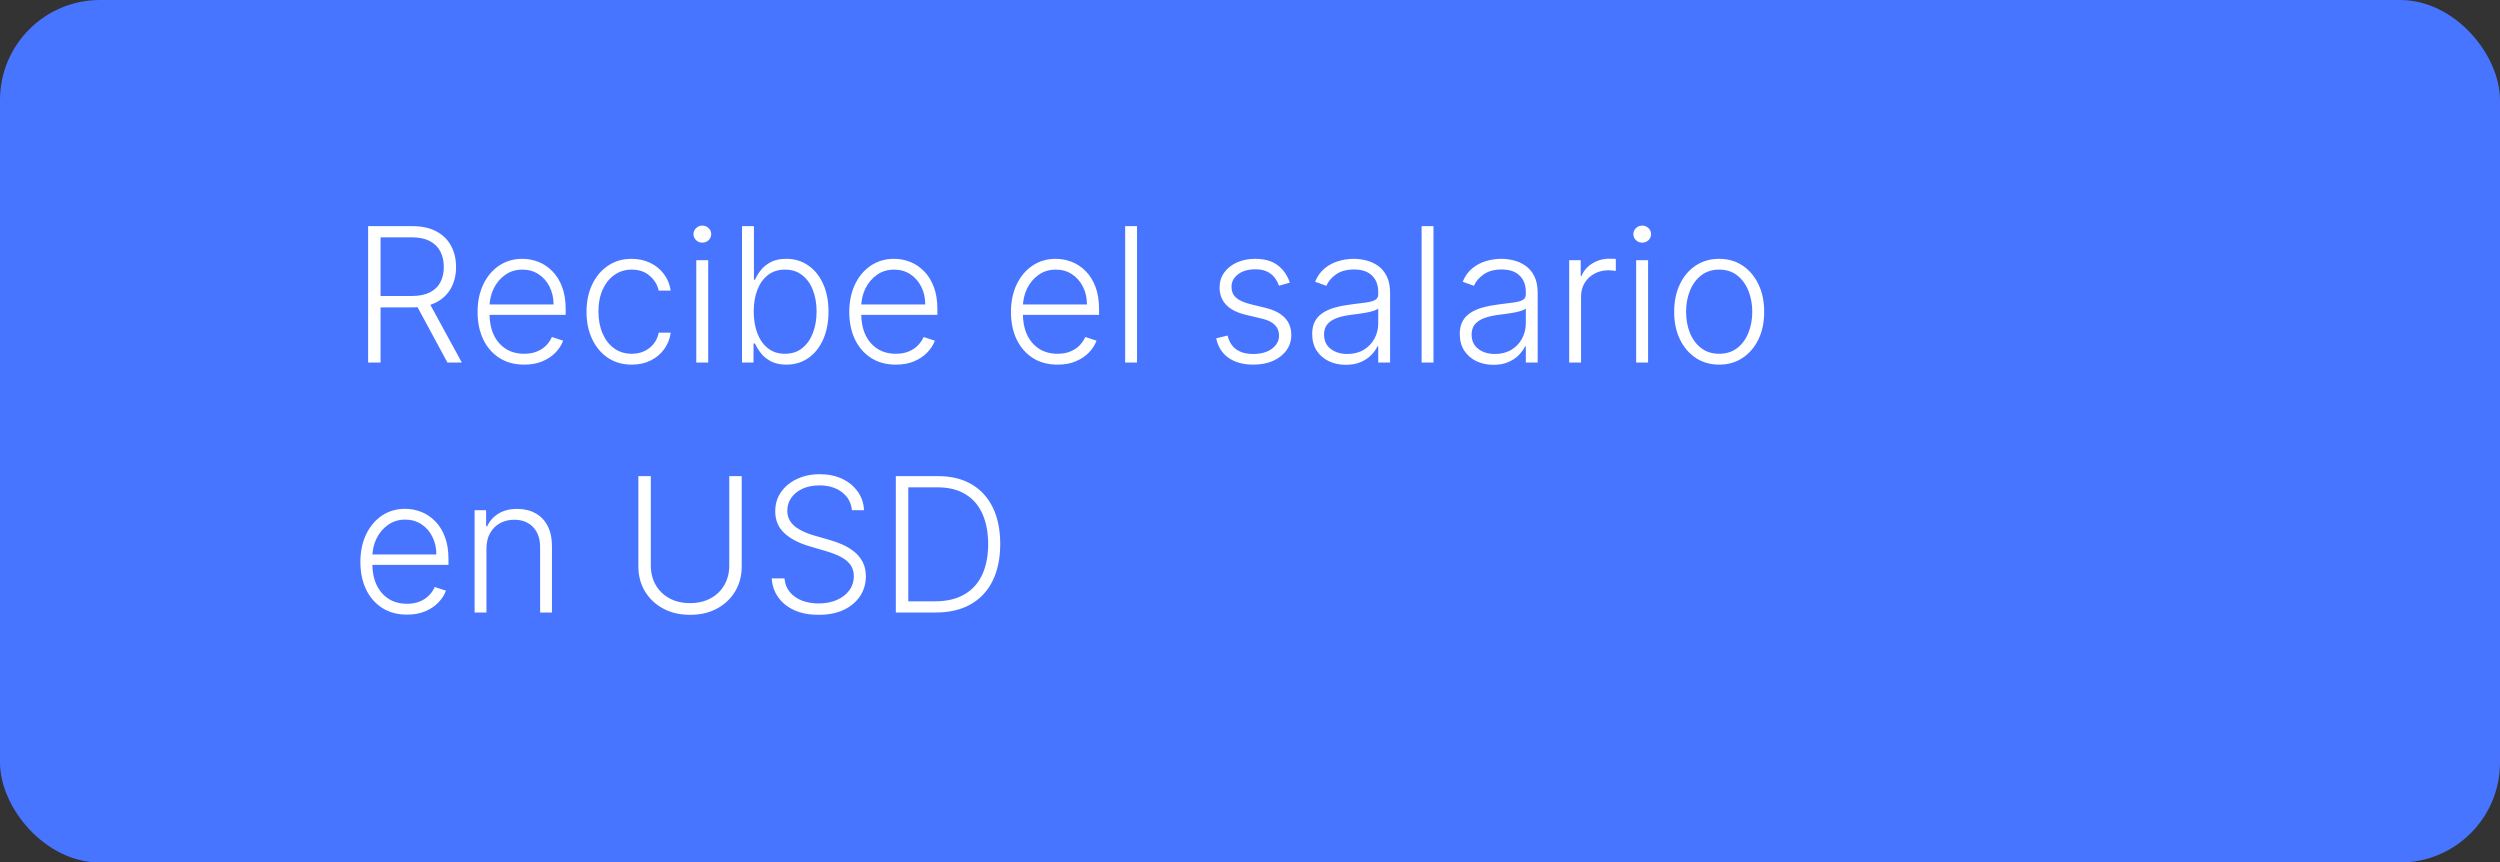
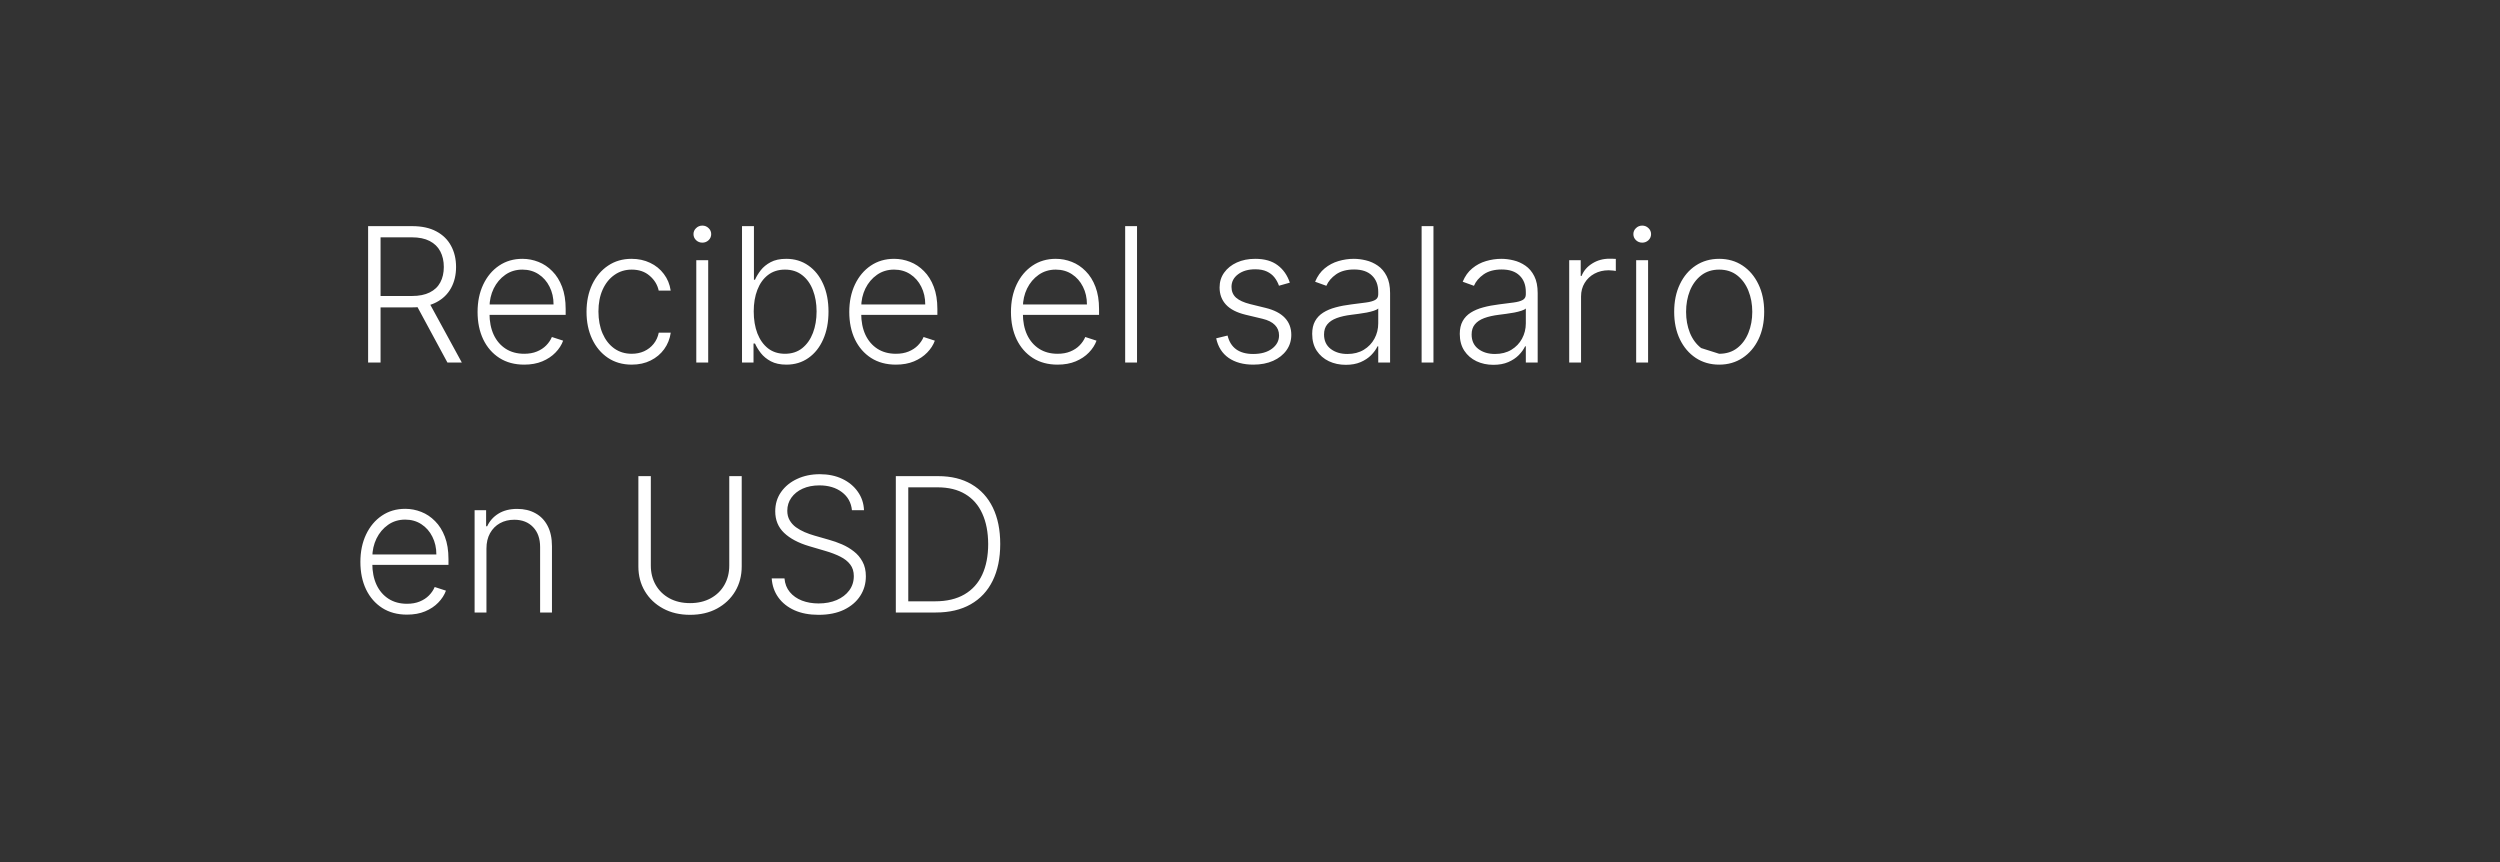
<svg xmlns="http://www.w3.org/2000/svg" width="200" height="69" viewBox="0 0 200 69" fill="none">
  <rect x="0" y="0" width="200" height="69" fill="#333333" stroke="none" />
-   <rect width="200" height="69" rx="8" fill="#4875FF" />
-   <path d="M29.449 29V18.091H32.97C33.744 18.091 34.39 18.231 34.909 18.512C35.431 18.789 35.823 19.174 36.086 19.668C36.352 20.158 36.485 20.721 36.485 21.356C36.485 21.992 36.352 22.553 36.086 23.039C35.823 23.526 35.432 23.906 34.914 24.179C34.396 24.453 33.753 24.59 32.986 24.59H29.987V23.679H32.959C33.527 23.679 34 23.584 34.376 23.396C34.756 23.208 35.038 22.94 35.223 22.592C35.411 22.244 35.505 21.832 35.505 21.356C35.505 20.88 35.411 20.465 35.223 20.11C35.035 19.751 34.751 19.474 34.371 19.279C33.994 19.084 33.519 18.986 32.943 18.986H30.445V29H29.449ZM34.259 24.078L36.944 29H35.793L33.135 24.078H34.259ZM41.935 29.171C41.171 29.171 40.511 28.993 39.953 28.638C39.396 28.279 38.964 27.784 38.659 27.152C38.357 26.516 38.206 25.784 38.206 24.957C38.206 24.133 38.357 23.402 38.659 22.762C38.964 22.12 39.385 21.617 39.921 21.255C40.461 20.889 41.084 20.706 41.791 20.706C42.235 20.706 42.663 20.788 43.075 20.951C43.486 21.111 43.856 21.358 44.182 21.692C44.513 22.022 44.774 22.439 44.966 22.944C45.157 23.444 45.253 24.037 45.253 24.723V25.191H38.861V24.355H44.284C44.284 23.829 44.177 23.357 43.964 22.938C43.755 22.516 43.462 22.182 43.085 21.937C42.712 21.692 42.281 21.569 41.791 21.569C41.272 21.569 40.816 21.708 40.422 21.985C40.028 22.262 39.719 22.628 39.495 23.082C39.275 23.537 39.163 24.034 39.159 24.573V25.074C39.159 25.724 39.271 26.292 39.495 26.779C39.722 27.262 40.044 27.636 40.459 27.903C40.875 28.169 41.367 28.302 41.935 28.302C42.322 28.302 42.661 28.242 42.952 28.121C43.247 28 43.494 27.839 43.693 27.636C43.895 27.43 44.048 27.205 44.151 26.96L45.051 27.253C44.926 27.597 44.722 27.915 44.438 28.206C44.158 28.497 43.806 28.732 43.383 28.909C42.965 29.084 42.481 29.171 41.935 29.171ZM50.539 29.171C49.807 29.171 49.17 28.988 48.626 28.622C48.087 28.256 47.667 27.755 47.369 27.12C47.071 26.484 46.922 25.76 46.922 24.946C46.922 24.126 47.073 23.396 47.375 22.757C47.68 22.118 48.102 21.617 48.642 21.255C49.182 20.889 49.809 20.706 50.523 20.706C51.069 20.706 51.565 20.813 52.009 21.026C52.453 21.235 52.818 21.532 53.106 21.916C53.397 22.296 53.58 22.739 53.655 23.247H52.696C52.596 22.785 52.357 22.391 51.977 22.065C51.6 21.734 51.121 21.569 50.539 21.569C50.017 21.569 49.555 21.711 49.154 21.995C48.752 22.276 48.438 22.668 48.211 23.173C47.987 23.673 47.875 24.254 47.875 24.914C47.875 25.578 47.985 26.166 48.206 26.678C48.426 27.185 48.735 27.583 49.132 27.871C49.534 28.158 50.002 28.302 50.539 28.302C50.901 28.302 51.231 28.235 51.529 28.1C51.831 27.961 52.083 27.766 52.286 27.514C52.492 27.262 52.63 26.962 52.701 26.614H53.66C53.589 27.107 53.413 27.548 53.133 27.935C52.856 28.318 52.495 28.62 52.051 28.84C51.611 29.06 51.107 29.171 50.539 29.171ZM55.703 29V20.818H56.656V29H55.703ZM56.188 19.412C55.992 19.412 55.825 19.346 55.687 19.215C55.548 19.08 55.479 18.918 55.479 18.73C55.479 18.542 55.548 18.382 55.687 18.251C55.825 18.116 55.992 18.048 56.188 18.048C56.383 18.048 56.55 18.116 56.688 18.251C56.827 18.382 56.896 18.542 56.896 18.73C56.896 18.918 56.827 19.08 56.688 19.215C56.55 19.346 56.383 19.412 56.188 19.412ZM59.361 29V18.091H60.315V22.379H60.4C60.506 22.134 60.659 21.882 60.858 21.622C61.06 21.363 61.325 21.147 61.651 20.973C61.982 20.795 62.397 20.706 62.898 20.706C63.569 20.706 64.159 20.884 64.666 21.239C65.174 21.591 65.57 22.084 65.854 22.72C66.138 23.352 66.28 24.089 66.28 24.93C66.28 25.776 66.138 26.516 65.854 27.152C65.574 27.787 65.18 28.283 64.672 28.638C64.167 28.993 63.581 29.171 62.914 29.171C62.417 29.171 62.001 29.082 61.667 28.904C61.337 28.727 61.071 28.508 60.868 28.249C60.666 27.986 60.51 27.73 60.4 27.482H60.282V29H59.361ZM60.298 24.914C60.298 25.575 60.396 26.161 60.591 26.672C60.79 27.18 61.074 27.579 61.444 27.871C61.817 28.158 62.268 28.302 62.797 28.302C63.34 28.302 63.8 28.153 64.176 27.855C64.553 27.553 64.839 27.146 65.034 26.635C65.229 26.124 65.327 25.55 65.327 24.914C65.327 24.286 65.229 23.72 65.034 23.215C64.842 22.711 64.558 22.311 64.182 22.017C63.805 21.718 63.344 21.569 62.797 21.569C62.264 21.569 61.811 21.713 61.438 22.001C61.069 22.285 60.787 22.679 60.591 23.183C60.396 23.684 60.298 24.261 60.298 24.914ZM71.671 29.171C70.907 29.171 70.247 28.993 69.689 28.638C69.132 28.279 68.701 27.784 68.395 27.152C68.093 26.516 67.942 25.784 67.942 24.957C67.942 24.133 68.093 23.402 68.395 22.762C68.701 22.12 69.121 21.617 69.657 21.255C70.197 20.889 70.82 20.706 71.527 20.706C71.971 20.706 72.399 20.788 72.811 20.951C73.223 21.111 73.592 21.358 73.919 21.692C74.249 22.022 74.51 22.439 74.702 22.944C74.894 23.444 74.99 24.037 74.99 24.723V25.191H68.597V24.355H74.02C74.02 23.829 73.913 23.357 73.701 22.938C73.491 22.516 73.198 22.182 72.822 21.937C72.449 21.692 72.017 21.569 71.527 21.569C71.009 21.569 70.552 21.708 70.158 21.985C69.764 22.262 69.455 22.628 69.231 23.082C69.011 23.537 68.899 24.034 68.896 24.573V25.074C68.896 25.724 69.008 26.292 69.231 26.779C69.459 27.262 69.78 27.636 70.195 27.903C70.611 28.169 71.103 28.302 71.671 28.302C72.058 28.302 72.397 28.242 72.688 28.121C72.983 28 73.23 27.839 73.429 27.636C73.631 27.43 73.784 27.205 73.887 26.96L74.787 27.253C74.663 27.597 74.459 27.915 74.174 28.206C73.894 28.497 73.542 28.732 73.12 28.909C72.701 29.084 72.218 29.171 71.671 29.171ZM84.606 29.171C83.842 29.171 83.182 28.993 82.624 28.638C82.067 28.279 81.635 27.784 81.33 27.152C81.028 26.516 80.877 25.784 80.877 24.957C80.877 24.133 81.028 23.402 81.33 22.762C81.635 22.12 82.056 21.617 82.592 21.255C83.132 20.889 83.755 20.706 84.462 20.706C84.906 20.706 85.334 20.788 85.746 20.951C86.157 21.111 86.527 21.358 86.853 21.692C87.184 22.022 87.445 22.439 87.636 22.944C87.828 23.444 87.924 24.037 87.924 24.723V25.191H81.532V24.355H86.955C86.955 23.829 86.848 23.357 86.635 22.938C86.425 22.516 86.132 22.182 85.756 21.937C85.383 21.692 84.952 21.569 84.462 21.569C83.943 21.569 83.487 21.708 83.093 21.985C82.699 22.262 82.39 22.628 82.166 23.082C81.946 23.537 81.834 24.034 81.83 24.573V25.074C81.83 25.724 81.942 26.292 82.166 26.779C82.393 27.262 82.715 27.636 83.13 27.903C83.546 28.169 84.037 28.302 84.606 28.302C84.993 28.302 85.332 28.242 85.623 28.121C85.918 28 86.165 27.839 86.363 27.636C86.566 27.43 86.719 27.205 86.822 26.96L87.722 27.253C87.597 27.597 87.393 27.915 87.109 28.206C86.829 28.497 86.477 28.732 86.054 28.909C85.635 29.084 85.152 29.171 84.606 29.171ZM90.962 18.091V29H90.013V18.091H90.962ZM103.186 22.613L102.318 22.858C102.233 22.613 102.112 22.391 101.956 22.192C101.8 21.994 101.596 21.836 101.343 21.718C101.095 21.601 100.786 21.543 100.417 21.543C99.863 21.543 99.408 21.674 99.053 21.937C98.698 22.2 98.52 22.539 98.52 22.954C98.52 23.306 98.641 23.592 98.882 23.812C99.127 24.028 99.504 24.201 100.012 24.328L101.248 24.632C101.933 24.799 102.446 25.064 102.787 25.426C103.131 25.788 103.304 26.242 103.304 26.789C103.304 27.251 103.176 27.661 102.92 28.02C102.664 28.379 102.308 28.661 101.849 28.867C101.395 29.069 100.868 29.171 100.267 29.171C99.468 29.171 98.81 28.991 98.291 28.633C97.773 28.27 97.441 27.748 97.295 27.066L98.206 26.843C98.323 27.329 98.552 27.697 98.893 27.945C99.238 28.194 99.69 28.318 100.251 28.318C100.88 28.318 101.382 28.178 101.759 27.897C102.135 27.613 102.324 27.258 102.324 26.832C102.324 26.502 102.213 26.225 101.993 26.001C101.773 25.774 101.439 25.607 100.992 25.5L99.655 25.181C98.945 25.01 98.419 24.74 98.078 24.371C97.737 24.002 97.567 23.544 97.567 22.997C97.567 22.546 97.689 22.15 97.934 21.809C98.179 21.465 98.517 21.195 98.946 20.999C99.376 20.804 99.866 20.706 100.417 20.706C101.166 20.706 101.764 20.877 102.212 21.218C102.663 21.555 102.988 22.02 103.186 22.613ZM107.665 29.186C107.171 29.186 106.72 29.091 106.312 28.899C105.903 28.703 105.579 28.423 105.337 28.057C105.096 27.688 104.975 27.24 104.975 26.715C104.975 26.31 105.051 25.969 105.204 25.692C105.357 25.415 105.573 25.188 105.854 25.01C106.134 24.833 106.466 24.692 106.85 24.59C107.233 24.486 107.656 24.407 108.118 24.35C108.576 24.293 108.963 24.243 109.279 24.201C109.598 24.158 109.842 24.091 110.009 23.998C110.176 23.906 110.259 23.757 110.259 23.551V23.359C110.259 22.802 110.092 22.363 109.758 22.043C109.428 21.72 108.952 21.559 108.331 21.559C107.741 21.559 107.26 21.688 106.887 21.947C106.518 22.207 106.259 22.512 106.109 22.864L105.209 22.539C105.394 22.091 105.65 21.734 105.976 21.468C106.303 21.198 106.669 21.005 107.074 20.887C107.478 20.767 107.889 20.706 108.304 20.706C108.617 20.706 108.941 20.747 109.279 20.829C109.62 20.91 109.936 21.053 110.227 21.255C110.518 21.454 110.754 21.733 110.935 22.091C111.117 22.446 111.207 22.897 111.207 23.444V29H110.259V27.706H110.2C110.087 27.947 109.918 28.181 109.694 28.409C109.471 28.636 109.19 28.822 108.853 28.968C108.515 29.114 108.119 29.186 107.665 29.186ZM107.793 28.318C108.297 28.318 108.734 28.206 109.103 27.983C109.472 27.759 109.756 27.462 109.955 27.093C110.158 26.72 110.259 26.31 110.259 25.863V24.68C110.188 24.747 110.069 24.808 109.902 24.861C109.739 24.914 109.549 24.962 109.332 25.005C109.119 25.044 108.906 25.078 108.693 25.106C108.48 25.135 108.288 25.159 108.118 25.181C107.656 25.238 107.262 25.326 106.935 25.447C106.608 25.568 106.358 25.735 106.184 25.948C106.01 26.157 105.923 26.427 105.923 26.758C105.923 27.255 106.101 27.64 106.456 27.913C106.811 28.183 107.256 28.318 107.793 28.318ZM114.677 18.091V29H113.729V18.091H114.677ZM119.472 29.186C118.978 29.186 118.527 29.091 118.119 28.899C117.71 28.703 117.385 28.423 117.144 28.057C116.902 27.688 116.782 27.24 116.782 26.715C116.782 26.31 116.858 25.969 117.011 25.692C117.163 25.415 117.38 25.188 117.66 25.01C117.941 24.833 118.273 24.692 118.657 24.59C119.04 24.486 119.463 24.407 119.924 24.35C120.382 24.293 120.769 24.243 121.085 24.201C121.405 24.158 121.648 24.091 121.815 23.998C121.982 23.906 122.066 23.757 122.066 23.551V23.359C122.066 22.802 121.899 22.363 121.565 22.043C121.235 21.72 120.759 21.559 120.137 21.559C119.548 21.559 119.067 21.688 118.694 21.947C118.324 22.207 118.065 22.512 117.916 22.864L117.016 22.539C117.201 22.091 117.456 21.734 117.783 21.468C118.11 21.198 118.475 21.005 118.88 20.887C119.285 20.767 119.695 20.706 120.111 20.706C120.423 20.706 120.748 20.747 121.085 20.829C121.426 20.91 121.742 21.053 122.034 21.255C122.325 21.454 122.561 21.733 122.742 22.091C122.923 22.446 123.014 22.897 123.014 23.444V29H122.066V27.706H122.007C121.893 27.947 121.725 28.181 121.501 28.409C121.277 28.636 120.997 28.822 120.659 28.968C120.322 29.114 119.926 29.186 119.472 29.186ZM119.599 28.318C120.104 28.318 120.54 28.206 120.91 27.983C121.279 27.759 121.563 27.462 121.762 27.093C121.964 26.72 122.066 26.31 122.066 25.863V24.68C121.995 24.747 121.876 24.808 121.709 24.861C121.545 24.914 121.355 24.962 121.139 25.005C120.926 25.044 120.713 25.078 120.5 25.106C120.286 25.135 120.095 25.159 119.924 25.181C119.463 25.238 119.068 25.326 118.742 25.447C118.415 25.568 118.165 25.735 117.991 25.948C117.817 26.157 117.73 26.427 117.73 26.758C117.73 27.255 117.907 27.64 118.262 27.913C118.617 28.183 119.063 28.318 119.599 28.318ZM125.536 29V20.818H126.457V22.075H126.527C126.69 21.663 126.974 21.331 127.379 21.079C127.787 20.823 128.249 20.696 128.764 20.696C128.842 20.696 128.929 20.697 129.025 20.701C129.121 20.704 129.201 20.708 129.265 20.712V21.676C129.222 21.669 129.147 21.658 129.041 21.644C128.934 21.63 128.819 21.622 128.695 21.622C128.269 21.622 127.889 21.713 127.555 21.894C127.225 22.072 126.964 22.319 126.772 22.635C126.58 22.951 126.484 23.311 126.484 23.716V29H125.536ZM130.893 29V20.818H131.847V29H130.893ZM131.378 19.412C131.183 19.412 131.016 19.346 130.877 19.215C130.739 19.08 130.67 18.918 130.67 18.73C130.67 18.542 130.739 18.382 130.877 18.251C131.016 18.116 131.183 18.048 131.378 18.048C131.573 18.048 131.74 18.116 131.879 18.251C132.017 18.382 132.086 18.542 132.086 18.73C132.086 18.918 132.017 19.08 131.879 19.215C131.74 19.346 131.573 19.412 131.378 19.412ZM137.534 29.171C136.828 29.171 136.203 28.991 135.659 28.633C135.12 28.274 134.697 27.778 134.392 27.146C134.086 26.511 133.934 25.777 133.934 24.946C133.934 24.108 134.086 23.371 134.392 22.736C134.697 22.097 135.12 21.599 135.659 21.244C136.203 20.886 136.828 20.706 137.534 20.706C138.241 20.706 138.864 20.886 139.404 21.244C139.944 21.603 140.366 22.1 140.672 22.736C140.981 23.371 141.135 24.108 141.135 24.946C141.135 25.777 140.983 26.511 140.677 27.146C140.372 27.778 139.947 28.274 139.404 28.633C138.864 28.991 138.241 29.171 137.534 29.171ZM137.534 28.302C138.103 28.302 138.584 28.149 138.978 27.844C139.372 27.539 139.67 27.132 139.873 26.624C140.079 26.116 140.182 25.557 140.182 24.946C140.182 24.336 140.079 23.774 139.873 23.263C139.67 22.752 139.372 22.342 138.978 22.033C138.584 21.724 138.103 21.569 137.534 21.569C136.97 21.569 136.489 21.724 136.091 22.033C135.697 22.342 135.397 22.752 135.191 23.263C134.988 23.774 134.887 24.336 134.887 24.946C134.887 25.557 134.988 26.116 135.191 26.624C135.397 27.132 135.697 27.539 136.091 27.844C136.485 28.149 136.966 28.302 137.534 28.302ZM32.56 49.17C31.796 49.17 31.136 48.993 30.578 48.638C30.021 48.279 29.589 47.784 29.284 47.152C28.982 46.516 28.831 45.784 28.831 44.957C28.831 44.133 28.982 43.402 29.284 42.762C29.589 42.12 30.01 41.617 30.546 41.255C31.086 40.889 31.709 40.706 32.416 40.706C32.86 40.706 33.288 40.788 33.7 40.951C34.111 41.111 34.481 41.358 34.807 41.692C35.138 42.022 35.399 42.439 35.591 42.944C35.782 43.444 35.878 44.037 35.878 44.723V45.191H29.486V44.355H34.909C34.909 43.83 34.802 43.357 34.589 42.938C34.38 42.516 34.087 42.182 33.71 41.937C33.337 41.692 32.906 41.569 32.416 41.569C31.897 41.569 31.441 41.708 31.047 41.985C30.653 42.262 30.344 42.627 30.12 43.082C29.9 43.537 29.788 44.034 29.784 44.574V45.074C29.784 45.724 29.896 46.292 30.12 46.779C30.347 47.262 30.669 47.636 31.084 47.903C31.5 48.169 31.991 48.302 32.56 48.302C32.947 48.302 33.286 48.242 33.577 48.121C33.872 48 34.119 47.839 34.318 47.636C34.52 47.43 34.673 47.205 34.776 46.96L35.676 47.253C35.551 47.597 35.347 47.915 35.063 48.206C34.783 48.498 34.431 48.732 34.008 48.909C33.59 49.084 33.106 49.17 32.56 49.17ZM38.916 43.886V49H37.968V40.818H38.889V42.102H38.974C39.166 41.683 39.464 41.347 39.869 41.095C40.278 40.84 40.782 40.712 41.382 40.712C41.932 40.712 42.415 40.827 42.831 41.058C43.25 41.285 43.575 41.621 43.806 42.065C44.04 42.508 44.157 43.054 44.157 43.7V49H43.209V43.758C43.209 43.087 43.021 42.556 42.644 42.166C42.272 41.775 41.771 41.58 41.142 41.58C40.713 41.58 40.331 41.672 39.997 41.857C39.663 42.041 39.399 42.308 39.203 42.656C39.012 43 38.916 43.41 38.916 43.886ZM58.341 38.091H59.337V45.314C59.337 46.056 59.163 46.72 58.815 47.306C58.467 47.889 57.982 48.348 57.361 48.686C56.743 49.02 56.024 49.186 55.203 49.186C54.387 49.186 53.668 49.018 53.046 48.68C52.425 48.343 51.94 47.883 51.592 47.301C51.244 46.718 51.07 46.056 51.07 45.314V38.091H52.066V45.245C52.066 45.824 52.196 46.34 52.455 46.795C52.714 47.246 53.078 47.601 53.547 47.86C54.019 48.119 54.571 48.249 55.203 48.249C55.836 48.249 56.388 48.119 56.86 47.86C57.332 47.601 57.696 47.246 57.952 46.795C58.211 46.34 58.341 45.824 58.341 45.245V38.091ZM68.155 40.818C68.095 40.211 67.827 39.728 67.351 39.369C66.875 39.011 66.277 38.831 65.556 38.831C65.048 38.831 64.601 38.918 64.214 39.092C63.83 39.266 63.528 39.508 63.308 39.817C63.091 40.122 62.983 40.47 62.983 40.861C62.983 41.148 63.045 41.401 63.17 41.617C63.294 41.834 63.461 42.02 63.67 42.176C63.883 42.329 64.118 42.461 64.373 42.571C64.633 42.681 64.894 42.773 65.156 42.848L66.307 43.178C66.655 43.274 67.003 43.396 67.351 43.545C67.699 43.695 68.017 43.883 68.305 44.11C68.596 44.334 68.828 44.609 69.002 44.936C69.18 45.259 69.269 45.648 69.269 46.102C69.269 46.685 69.118 47.209 68.816 47.674C68.514 48.139 68.081 48.508 67.516 48.782C66.951 49.051 66.275 49.186 65.487 49.186C64.745 49.186 64.1 49.064 63.553 48.819C63.006 48.57 62.577 48.228 62.264 47.791C61.952 47.354 61.776 46.848 61.737 46.273H62.759C62.795 46.702 62.937 47.066 63.185 47.365C63.434 47.663 63.757 47.89 64.155 48.047C64.553 48.199 64.997 48.276 65.487 48.276C66.03 48.276 66.513 48.185 66.936 48.004C67.362 47.819 67.695 47.564 67.937 47.237C68.182 46.907 68.305 46.523 68.305 46.086C68.305 45.717 68.209 45.408 68.017 45.159C67.825 44.907 67.557 44.696 67.213 44.526C66.872 44.355 66.476 44.204 66.025 44.073L64.72 43.689C63.864 43.434 63.2 43.08 62.727 42.629C62.255 42.178 62.019 41.603 62.019 40.903C62.019 40.318 62.175 39.803 62.488 39.359C62.804 38.911 63.23 38.563 63.766 38.315C64.306 38.062 64.911 37.936 65.583 37.936C66.261 37.936 66.861 38.061 67.383 38.309C67.905 38.558 68.319 38.901 68.624 39.337C68.933 39.771 69.098 40.264 69.12 40.818H68.155ZM74.862 49H71.666V38.091H75.053C76.094 38.091 76.984 38.307 77.722 38.741C78.464 39.174 79.032 39.795 79.427 40.605C79.821 41.415 80.018 42.386 80.018 43.519C80.018 44.662 79.816 45.644 79.411 46.465C79.009 47.281 78.424 47.908 77.653 48.345C76.886 48.782 75.955 49 74.862 49ZM72.662 48.105H74.803C75.741 48.105 76.525 47.92 77.157 47.551C77.79 47.182 78.264 46.654 78.58 45.969C78.896 45.284 79.054 44.467 79.054 43.519C79.05 42.578 78.894 41.768 78.585 41.09C78.28 40.412 77.825 39.891 77.221 39.529C76.621 39.167 75.879 38.986 74.995 38.986H72.662V48.105Z" fill="white" />
+   <path d="M29.449 29V18.091H32.97C33.744 18.091 34.39 18.231 34.909 18.512C35.431 18.789 35.823 19.174 36.086 19.668C36.352 20.158 36.485 20.721 36.485 21.356C36.485 21.992 36.352 22.553 36.086 23.039C35.823 23.526 35.432 23.906 34.914 24.179C34.396 24.453 33.753 24.59 32.986 24.59H29.987V23.679H32.959C33.527 23.679 34 23.584 34.376 23.396C34.756 23.208 35.038 22.94 35.223 22.592C35.411 22.244 35.505 21.832 35.505 21.356C35.505 20.88 35.411 20.465 35.223 20.11C35.035 19.751 34.751 19.474 34.371 19.279C33.994 19.084 33.519 18.986 32.943 18.986H30.445V29H29.449ZM34.259 24.078L36.944 29H35.793L33.135 24.078H34.259ZM41.935 29.171C41.171 29.171 40.511 28.993 39.953 28.638C39.396 28.279 38.964 27.784 38.659 27.152C38.357 26.516 38.206 25.784 38.206 24.957C38.206 24.133 38.357 23.402 38.659 22.762C38.964 22.12 39.385 21.617 39.921 21.255C40.461 20.889 41.084 20.706 41.791 20.706C42.235 20.706 42.663 20.788 43.075 20.951C43.486 21.111 43.856 21.358 44.182 21.692C44.513 22.022 44.774 22.439 44.966 22.944C45.157 23.444 45.253 24.037 45.253 24.723V25.191H38.861V24.355H44.284C44.284 23.829 44.177 23.357 43.964 22.938C43.755 22.516 43.462 22.182 43.085 21.937C42.712 21.692 42.281 21.569 41.791 21.569C41.272 21.569 40.816 21.708 40.422 21.985C40.028 22.262 39.719 22.628 39.495 23.082C39.275 23.537 39.163 24.034 39.159 24.573V25.074C39.159 25.724 39.271 26.292 39.495 26.779C39.722 27.262 40.044 27.636 40.459 27.903C40.875 28.169 41.367 28.302 41.935 28.302C42.322 28.302 42.661 28.242 42.952 28.121C43.247 28 43.494 27.839 43.693 27.636C43.895 27.43 44.048 27.205 44.151 26.96L45.051 27.253C44.926 27.597 44.722 27.915 44.438 28.206C44.158 28.497 43.806 28.732 43.383 28.909C42.965 29.084 42.481 29.171 41.935 29.171ZM50.539 29.171C49.807 29.171 49.17 28.988 48.626 28.622C48.087 28.256 47.667 27.755 47.369 27.12C47.071 26.484 46.922 25.76 46.922 24.946C46.922 24.126 47.073 23.396 47.375 22.757C47.68 22.118 48.102 21.617 48.642 21.255C49.182 20.889 49.809 20.706 50.523 20.706C51.069 20.706 51.565 20.813 52.009 21.026C52.453 21.235 52.818 21.532 53.106 21.916C53.397 22.296 53.58 22.739 53.655 23.247H52.696C52.596 22.785 52.357 22.391 51.977 22.065C51.6 21.734 51.121 21.569 50.539 21.569C50.017 21.569 49.555 21.711 49.154 21.995C48.752 22.276 48.438 22.668 48.211 23.173C47.987 23.673 47.875 24.254 47.875 24.914C47.875 25.578 47.985 26.166 48.206 26.678C48.426 27.185 48.735 27.583 49.132 27.871C49.534 28.158 50.002 28.302 50.539 28.302C50.901 28.302 51.231 28.235 51.529 28.1C51.831 27.961 52.083 27.766 52.286 27.514C52.492 27.262 52.63 26.962 52.701 26.614H53.66C53.589 27.107 53.413 27.548 53.133 27.935C52.856 28.318 52.495 28.62 52.051 28.84C51.611 29.06 51.107 29.171 50.539 29.171ZM55.703 29V20.818H56.656V29H55.703ZM56.188 19.412C55.992 19.412 55.825 19.346 55.687 19.215C55.548 19.08 55.479 18.918 55.479 18.73C55.479 18.542 55.548 18.382 55.687 18.251C55.825 18.116 55.992 18.048 56.188 18.048C56.383 18.048 56.55 18.116 56.688 18.251C56.827 18.382 56.896 18.542 56.896 18.73C56.896 18.918 56.827 19.08 56.688 19.215C56.55 19.346 56.383 19.412 56.188 19.412ZM59.361 29V18.091H60.315V22.379H60.4C60.506 22.134 60.659 21.882 60.858 21.622C61.06 21.363 61.325 21.147 61.651 20.973C61.982 20.795 62.397 20.706 62.898 20.706C63.569 20.706 64.159 20.884 64.666 21.239C65.174 21.591 65.57 22.084 65.854 22.72C66.138 23.352 66.28 24.089 66.28 24.93C66.28 25.776 66.138 26.516 65.854 27.152C65.574 27.787 65.18 28.283 64.672 28.638C64.167 28.993 63.581 29.171 62.914 29.171C62.417 29.171 62.001 29.082 61.667 28.904C61.337 28.727 61.071 28.508 60.868 28.249C60.666 27.986 60.51 27.73 60.4 27.482H60.282V29H59.361ZM60.298 24.914C60.298 25.575 60.396 26.161 60.591 26.672C60.79 27.18 61.074 27.579 61.444 27.871C61.817 28.158 62.268 28.302 62.797 28.302C63.34 28.302 63.8 28.153 64.176 27.855C64.553 27.553 64.839 27.146 65.034 26.635C65.229 26.124 65.327 25.55 65.327 24.914C65.327 24.286 65.229 23.72 65.034 23.215C64.842 22.711 64.558 22.311 64.182 22.017C63.805 21.718 63.344 21.569 62.797 21.569C62.264 21.569 61.811 21.713 61.438 22.001C61.069 22.285 60.787 22.679 60.591 23.183C60.396 23.684 60.298 24.261 60.298 24.914ZM71.671 29.171C70.907 29.171 70.247 28.993 69.689 28.638C69.132 28.279 68.701 27.784 68.395 27.152C68.093 26.516 67.942 25.784 67.942 24.957C67.942 24.133 68.093 23.402 68.395 22.762C68.701 22.12 69.121 21.617 69.657 21.255C70.197 20.889 70.82 20.706 71.527 20.706C71.971 20.706 72.399 20.788 72.811 20.951C73.223 21.111 73.592 21.358 73.919 21.692C74.249 22.022 74.51 22.439 74.702 22.944C74.894 23.444 74.99 24.037 74.99 24.723V25.191H68.597V24.355H74.02C74.02 23.829 73.913 23.357 73.701 22.938C73.491 22.516 73.198 22.182 72.822 21.937C72.449 21.692 72.017 21.569 71.527 21.569C71.009 21.569 70.552 21.708 70.158 21.985C69.764 22.262 69.455 22.628 69.231 23.082C69.011 23.537 68.899 24.034 68.896 24.573V25.074C68.896 25.724 69.008 26.292 69.231 26.779C69.459 27.262 69.78 27.636 70.195 27.903C70.611 28.169 71.103 28.302 71.671 28.302C72.058 28.302 72.397 28.242 72.688 28.121C72.983 28 73.23 27.839 73.429 27.636C73.631 27.43 73.784 27.205 73.887 26.96L74.787 27.253C74.663 27.597 74.459 27.915 74.174 28.206C73.894 28.497 73.542 28.732 73.12 28.909C72.701 29.084 72.218 29.171 71.671 29.171ZM84.606 29.171C83.842 29.171 83.182 28.993 82.624 28.638C82.067 28.279 81.635 27.784 81.33 27.152C81.028 26.516 80.877 25.784 80.877 24.957C80.877 24.133 81.028 23.402 81.33 22.762C81.635 22.12 82.056 21.617 82.592 21.255C83.132 20.889 83.755 20.706 84.462 20.706C84.906 20.706 85.334 20.788 85.746 20.951C86.157 21.111 86.527 21.358 86.853 21.692C87.184 22.022 87.445 22.439 87.636 22.944C87.828 23.444 87.924 24.037 87.924 24.723V25.191H81.532V24.355H86.955C86.955 23.829 86.848 23.357 86.635 22.938C86.425 22.516 86.132 22.182 85.756 21.937C85.383 21.692 84.952 21.569 84.462 21.569C83.943 21.569 83.487 21.708 83.093 21.985C82.699 22.262 82.39 22.628 82.166 23.082C81.946 23.537 81.834 24.034 81.83 24.573V25.074C81.83 25.724 81.942 26.292 82.166 26.779C82.393 27.262 82.715 27.636 83.13 27.903C83.546 28.169 84.037 28.302 84.606 28.302C84.993 28.302 85.332 28.242 85.623 28.121C85.918 28 86.165 27.839 86.363 27.636C86.566 27.43 86.719 27.205 86.822 26.96L87.722 27.253C87.597 27.597 87.393 27.915 87.109 28.206C86.829 28.497 86.477 28.732 86.054 28.909C85.635 29.084 85.152 29.171 84.606 29.171ZM90.962 18.091V29H90.013V18.091H90.962ZM103.186 22.613L102.318 22.858C102.233 22.613 102.112 22.391 101.956 22.192C101.8 21.994 101.596 21.836 101.343 21.718C101.095 21.601 100.786 21.543 100.417 21.543C99.863 21.543 99.408 21.674 99.053 21.937C98.698 22.2 98.52 22.539 98.52 22.954C98.52 23.306 98.641 23.592 98.882 23.812C99.127 24.028 99.504 24.201 100.012 24.328L101.248 24.632C101.933 24.799 102.446 25.064 102.787 25.426C103.131 25.788 103.304 26.242 103.304 26.789C103.304 27.251 103.176 27.661 102.92 28.02C102.664 28.379 102.308 28.661 101.849 28.867C101.395 29.069 100.868 29.171 100.267 29.171C99.468 29.171 98.81 28.991 98.291 28.633C97.773 28.27 97.441 27.748 97.295 27.066L98.206 26.843C98.323 27.329 98.552 27.697 98.893 27.945C99.238 28.194 99.69 28.318 100.251 28.318C100.88 28.318 101.382 28.178 101.759 27.897C102.135 27.613 102.324 27.258 102.324 26.832C102.324 26.502 102.213 26.225 101.993 26.001C101.773 25.774 101.439 25.607 100.992 25.5L99.655 25.181C98.945 25.01 98.419 24.74 98.078 24.371C97.737 24.002 97.567 23.544 97.567 22.997C97.567 22.546 97.689 22.15 97.934 21.809C98.179 21.465 98.517 21.195 98.946 20.999C99.376 20.804 99.866 20.706 100.417 20.706C101.166 20.706 101.764 20.877 102.212 21.218C102.663 21.555 102.988 22.02 103.186 22.613ZM107.665 29.186C107.171 29.186 106.72 29.091 106.312 28.899C105.903 28.703 105.579 28.423 105.337 28.057C105.096 27.688 104.975 27.24 104.975 26.715C104.975 26.31 105.051 25.969 105.204 25.692C105.357 25.415 105.573 25.188 105.854 25.01C106.134 24.833 106.466 24.692 106.85 24.59C107.233 24.486 107.656 24.407 108.118 24.35C108.576 24.293 108.963 24.243 109.279 24.201C109.598 24.158 109.842 24.091 110.009 23.998C110.176 23.906 110.259 23.757 110.259 23.551V23.359C110.259 22.802 110.092 22.363 109.758 22.043C109.428 21.72 108.952 21.559 108.331 21.559C107.741 21.559 107.26 21.688 106.887 21.947C106.518 22.207 106.259 22.512 106.109 22.864L105.209 22.539C105.394 22.091 105.65 21.734 105.976 21.468C106.303 21.198 106.669 21.005 107.074 20.887C107.478 20.767 107.889 20.706 108.304 20.706C108.617 20.706 108.941 20.747 109.279 20.829C109.62 20.91 109.936 21.053 110.227 21.255C110.518 21.454 110.754 21.733 110.935 22.091C111.117 22.446 111.207 22.897 111.207 23.444V29H110.259V27.706H110.2C110.087 27.947 109.918 28.181 109.694 28.409C109.471 28.636 109.19 28.822 108.853 28.968C108.515 29.114 108.119 29.186 107.665 29.186ZM107.793 28.318C108.297 28.318 108.734 28.206 109.103 27.983C109.472 27.759 109.756 27.462 109.955 27.093C110.158 26.72 110.259 26.31 110.259 25.863V24.68C110.188 24.747 110.069 24.808 109.902 24.861C109.739 24.914 109.549 24.962 109.332 25.005C109.119 25.044 108.906 25.078 108.693 25.106C108.48 25.135 108.288 25.159 108.118 25.181C107.656 25.238 107.262 25.326 106.935 25.447C106.608 25.568 106.358 25.735 106.184 25.948C106.01 26.157 105.923 26.427 105.923 26.758C105.923 27.255 106.101 27.64 106.456 27.913C106.811 28.183 107.256 28.318 107.793 28.318ZM114.677 18.091V29H113.729V18.091H114.677ZM119.472 29.186C118.978 29.186 118.527 29.091 118.119 28.899C117.71 28.703 117.385 28.423 117.144 28.057C116.902 27.688 116.782 27.24 116.782 26.715C116.782 26.31 116.858 25.969 117.011 25.692C117.163 25.415 117.38 25.188 117.66 25.01C117.941 24.833 118.273 24.692 118.657 24.59C119.04 24.486 119.463 24.407 119.924 24.35C120.382 24.293 120.769 24.243 121.085 24.201C121.405 24.158 121.648 24.091 121.815 23.998C121.982 23.906 122.066 23.757 122.066 23.551V23.359C122.066 22.802 121.899 22.363 121.565 22.043C121.235 21.72 120.759 21.559 120.137 21.559C119.548 21.559 119.067 21.688 118.694 21.947C118.324 22.207 118.065 22.512 117.916 22.864L117.016 22.539C117.201 22.091 117.456 21.734 117.783 21.468C118.11 21.198 118.475 21.005 118.88 20.887C119.285 20.767 119.695 20.706 120.111 20.706C120.423 20.706 120.748 20.747 121.085 20.829C121.426 20.91 121.742 21.053 122.034 21.255C122.325 21.454 122.561 21.733 122.742 22.091C122.923 22.446 123.014 22.897 123.014 23.444V29H122.066V27.706H122.007C121.893 27.947 121.725 28.181 121.501 28.409C121.277 28.636 120.997 28.822 120.659 28.968C120.322 29.114 119.926 29.186 119.472 29.186ZM119.599 28.318C120.104 28.318 120.54 28.206 120.91 27.983C121.279 27.759 121.563 27.462 121.762 27.093C121.964 26.72 122.066 26.31 122.066 25.863V24.68C121.995 24.747 121.876 24.808 121.709 24.861C121.545 24.914 121.355 24.962 121.139 25.005C120.926 25.044 120.713 25.078 120.5 25.106C120.286 25.135 120.095 25.159 119.924 25.181C119.463 25.238 119.068 25.326 118.742 25.447C118.415 25.568 118.165 25.735 117.991 25.948C117.817 26.157 117.73 26.427 117.73 26.758C117.73 27.255 117.907 27.64 118.262 27.913C118.617 28.183 119.063 28.318 119.599 28.318ZM125.536 29V20.818H126.457V22.075H126.527C126.69 21.663 126.974 21.331 127.379 21.079C127.787 20.823 128.249 20.696 128.764 20.696C128.842 20.696 128.929 20.697 129.025 20.701C129.121 20.704 129.201 20.708 129.265 20.712V21.676C129.222 21.669 129.147 21.658 129.041 21.644C128.934 21.63 128.819 21.622 128.695 21.622C128.269 21.622 127.889 21.713 127.555 21.894C127.225 22.072 126.964 22.319 126.772 22.635C126.58 22.951 126.484 23.311 126.484 23.716V29H125.536ZM130.893 29V20.818H131.847V29H130.893ZM131.378 19.412C131.183 19.412 131.016 19.346 130.877 19.215C130.739 19.08 130.67 18.918 130.67 18.73C130.67 18.542 130.739 18.382 130.877 18.251C131.016 18.116 131.183 18.048 131.378 18.048C131.573 18.048 131.74 18.116 131.879 18.251C132.017 18.382 132.086 18.542 132.086 18.73C132.086 18.918 132.017 19.08 131.879 19.215C131.74 19.346 131.573 19.412 131.378 19.412ZM137.534 29.171C136.828 29.171 136.203 28.991 135.659 28.633C135.12 28.274 134.697 27.778 134.392 27.146C134.086 26.511 133.934 25.777 133.934 24.946C133.934 24.108 134.086 23.371 134.392 22.736C134.697 22.097 135.12 21.599 135.659 21.244C136.203 20.886 136.828 20.706 137.534 20.706C138.241 20.706 138.864 20.886 139.404 21.244C139.944 21.603 140.366 22.1 140.672 22.736C140.981 23.371 141.135 24.108 141.135 24.946C141.135 25.777 140.983 26.511 140.677 27.146C140.372 27.778 139.947 28.274 139.404 28.633C138.864 28.991 138.241 29.171 137.534 29.171ZM137.534 28.302C138.103 28.302 138.584 28.149 138.978 27.844C139.372 27.539 139.67 27.132 139.873 26.624C140.079 26.116 140.182 25.557 140.182 24.946C140.182 24.336 140.079 23.774 139.873 23.263C139.67 22.752 139.372 22.342 138.978 22.033C138.584 21.724 138.103 21.569 137.534 21.569C136.97 21.569 136.489 21.724 136.091 22.033C135.697 22.342 135.397 22.752 135.191 23.263C134.988 23.774 134.887 24.336 134.887 24.946C134.887 25.557 134.988 26.116 135.191 26.624C135.397 27.132 135.697 27.539 136.091 27.844ZM32.56 49.17C31.796 49.17 31.136 48.993 30.578 48.638C30.021 48.279 29.589 47.784 29.284 47.152C28.982 46.516 28.831 45.784 28.831 44.957C28.831 44.133 28.982 43.402 29.284 42.762C29.589 42.12 30.01 41.617 30.546 41.255C31.086 40.889 31.709 40.706 32.416 40.706C32.86 40.706 33.288 40.788 33.7 40.951C34.111 41.111 34.481 41.358 34.807 41.692C35.138 42.022 35.399 42.439 35.591 42.944C35.782 43.444 35.878 44.037 35.878 44.723V45.191H29.486V44.355H34.909C34.909 43.83 34.802 43.357 34.589 42.938C34.38 42.516 34.087 42.182 33.71 41.937C33.337 41.692 32.906 41.569 32.416 41.569C31.897 41.569 31.441 41.708 31.047 41.985C30.653 42.262 30.344 42.627 30.12 43.082C29.9 43.537 29.788 44.034 29.784 44.574V45.074C29.784 45.724 29.896 46.292 30.12 46.779C30.347 47.262 30.669 47.636 31.084 47.903C31.5 48.169 31.991 48.302 32.56 48.302C32.947 48.302 33.286 48.242 33.577 48.121C33.872 48 34.119 47.839 34.318 47.636C34.52 47.43 34.673 47.205 34.776 46.96L35.676 47.253C35.551 47.597 35.347 47.915 35.063 48.206C34.783 48.498 34.431 48.732 34.008 48.909C33.59 49.084 33.106 49.17 32.56 49.17ZM38.916 43.886V49H37.968V40.818H38.889V42.102H38.974C39.166 41.683 39.464 41.347 39.869 41.095C40.278 40.84 40.782 40.712 41.382 40.712C41.932 40.712 42.415 40.827 42.831 41.058C43.25 41.285 43.575 41.621 43.806 42.065C44.04 42.508 44.157 43.054 44.157 43.7V49H43.209V43.758C43.209 43.087 43.021 42.556 42.644 42.166C42.272 41.775 41.771 41.58 41.142 41.58C40.713 41.58 40.331 41.672 39.997 41.857C39.663 42.041 39.399 42.308 39.203 42.656C39.012 43 38.916 43.41 38.916 43.886ZM58.341 38.091H59.337V45.314C59.337 46.056 59.163 46.72 58.815 47.306C58.467 47.889 57.982 48.348 57.361 48.686C56.743 49.02 56.024 49.186 55.203 49.186C54.387 49.186 53.668 49.018 53.046 48.68C52.425 48.343 51.94 47.883 51.592 47.301C51.244 46.718 51.07 46.056 51.07 45.314V38.091H52.066V45.245C52.066 45.824 52.196 46.34 52.455 46.795C52.714 47.246 53.078 47.601 53.547 47.86C54.019 48.119 54.571 48.249 55.203 48.249C55.836 48.249 56.388 48.119 56.86 47.86C57.332 47.601 57.696 47.246 57.952 46.795C58.211 46.34 58.341 45.824 58.341 45.245V38.091ZM68.155 40.818C68.095 40.211 67.827 39.728 67.351 39.369C66.875 39.011 66.277 38.831 65.556 38.831C65.048 38.831 64.601 38.918 64.214 39.092C63.83 39.266 63.528 39.508 63.308 39.817C63.091 40.122 62.983 40.47 62.983 40.861C62.983 41.148 63.045 41.401 63.17 41.617C63.294 41.834 63.461 42.02 63.67 42.176C63.883 42.329 64.118 42.461 64.373 42.571C64.633 42.681 64.894 42.773 65.156 42.848L66.307 43.178C66.655 43.274 67.003 43.396 67.351 43.545C67.699 43.695 68.017 43.883 68.305 44.11C68.596 44.334 68.828 44.609 69.002 44.936C69.18 45.259 69.269 45.648 69.269 46.102C69.269 46.685 69.118 47.209 68.816 47.674C68.514 48.139 68.081 48.508 67.516 48.782C66.951 49.051 66.275 49.186 65.487 49.186C64.745 49.186 64.1 49.064 63.553 48.819C63.006 48.57 62.577 48.228 62.264 47.791C61.952 47.354 61.776 46.848 61.737 46.273H62.759C62.795 46.702 62.937 47.066 63.185 47.365C63.434 47.663 63.757 47.89 64.155 48.047C64.553 48.199 64.997 48.276 65.487 48.276C66.03 48.276 66.513 48.185 66.936 48.004C67.362 47.819 67.695 47.564 67.937 47.237C68.182 46.907 68.305 46.523 68.305 46.086C68.305 45.717 68.209 45.408 68.017 45.159C67.825 44.907 67.557 44.696 67.213 44.526C66.872 44.355 66.476 44.204 66.025 44.073L64.72 43.689C63.864 43.434 63.2 43.08 62.727 42.629C62.255 42.178 62.019 41.603 62.019 40.903C62.019 40.318 62.175 39.803 62.488 39.359C62.804 38.911 63.23 38.563 63.766 38.315C64.306 38.062 64.911 37.936 65.583 37.936C66.261 37.936 66.861 38.061 67.383 38.309C67.905 38.558 68.319 38.901 68.624 39.337C68.933 39.771 69.098 40.264 69.12 40.818H68.155ZM74.862 49H71.666V38.091H75.053C76.094 38.091 76.984 38.307 77.722 38.741C78.464 39.174 79.032 39.795 79.427 40.605C79.821 41.415 80.018 42.386 80.018 43.519C80.018 44.662 79.816 45.644 79.411 46.465C79.009 47.281 78.424 47.908 77.653 48.345C76.886 48.782 75.955 49 74.862 49ZM72.662 48.105H74.803C75.741 48.105 76.525 47.92 77.157 47.551C77.79 47.182 78.264 46.654 78.58 45.969C78.896 45.284 79.054 44.467 79.054 43.519C79.05 42.578 78.894 41.768 78.585 41.09C78.28 40.412 77.825 39.891 77.221 39.529C76.621 39.167 75.879 38.986 74.995 38.986H72.662V48.105Z" fill="white" />
</svg>